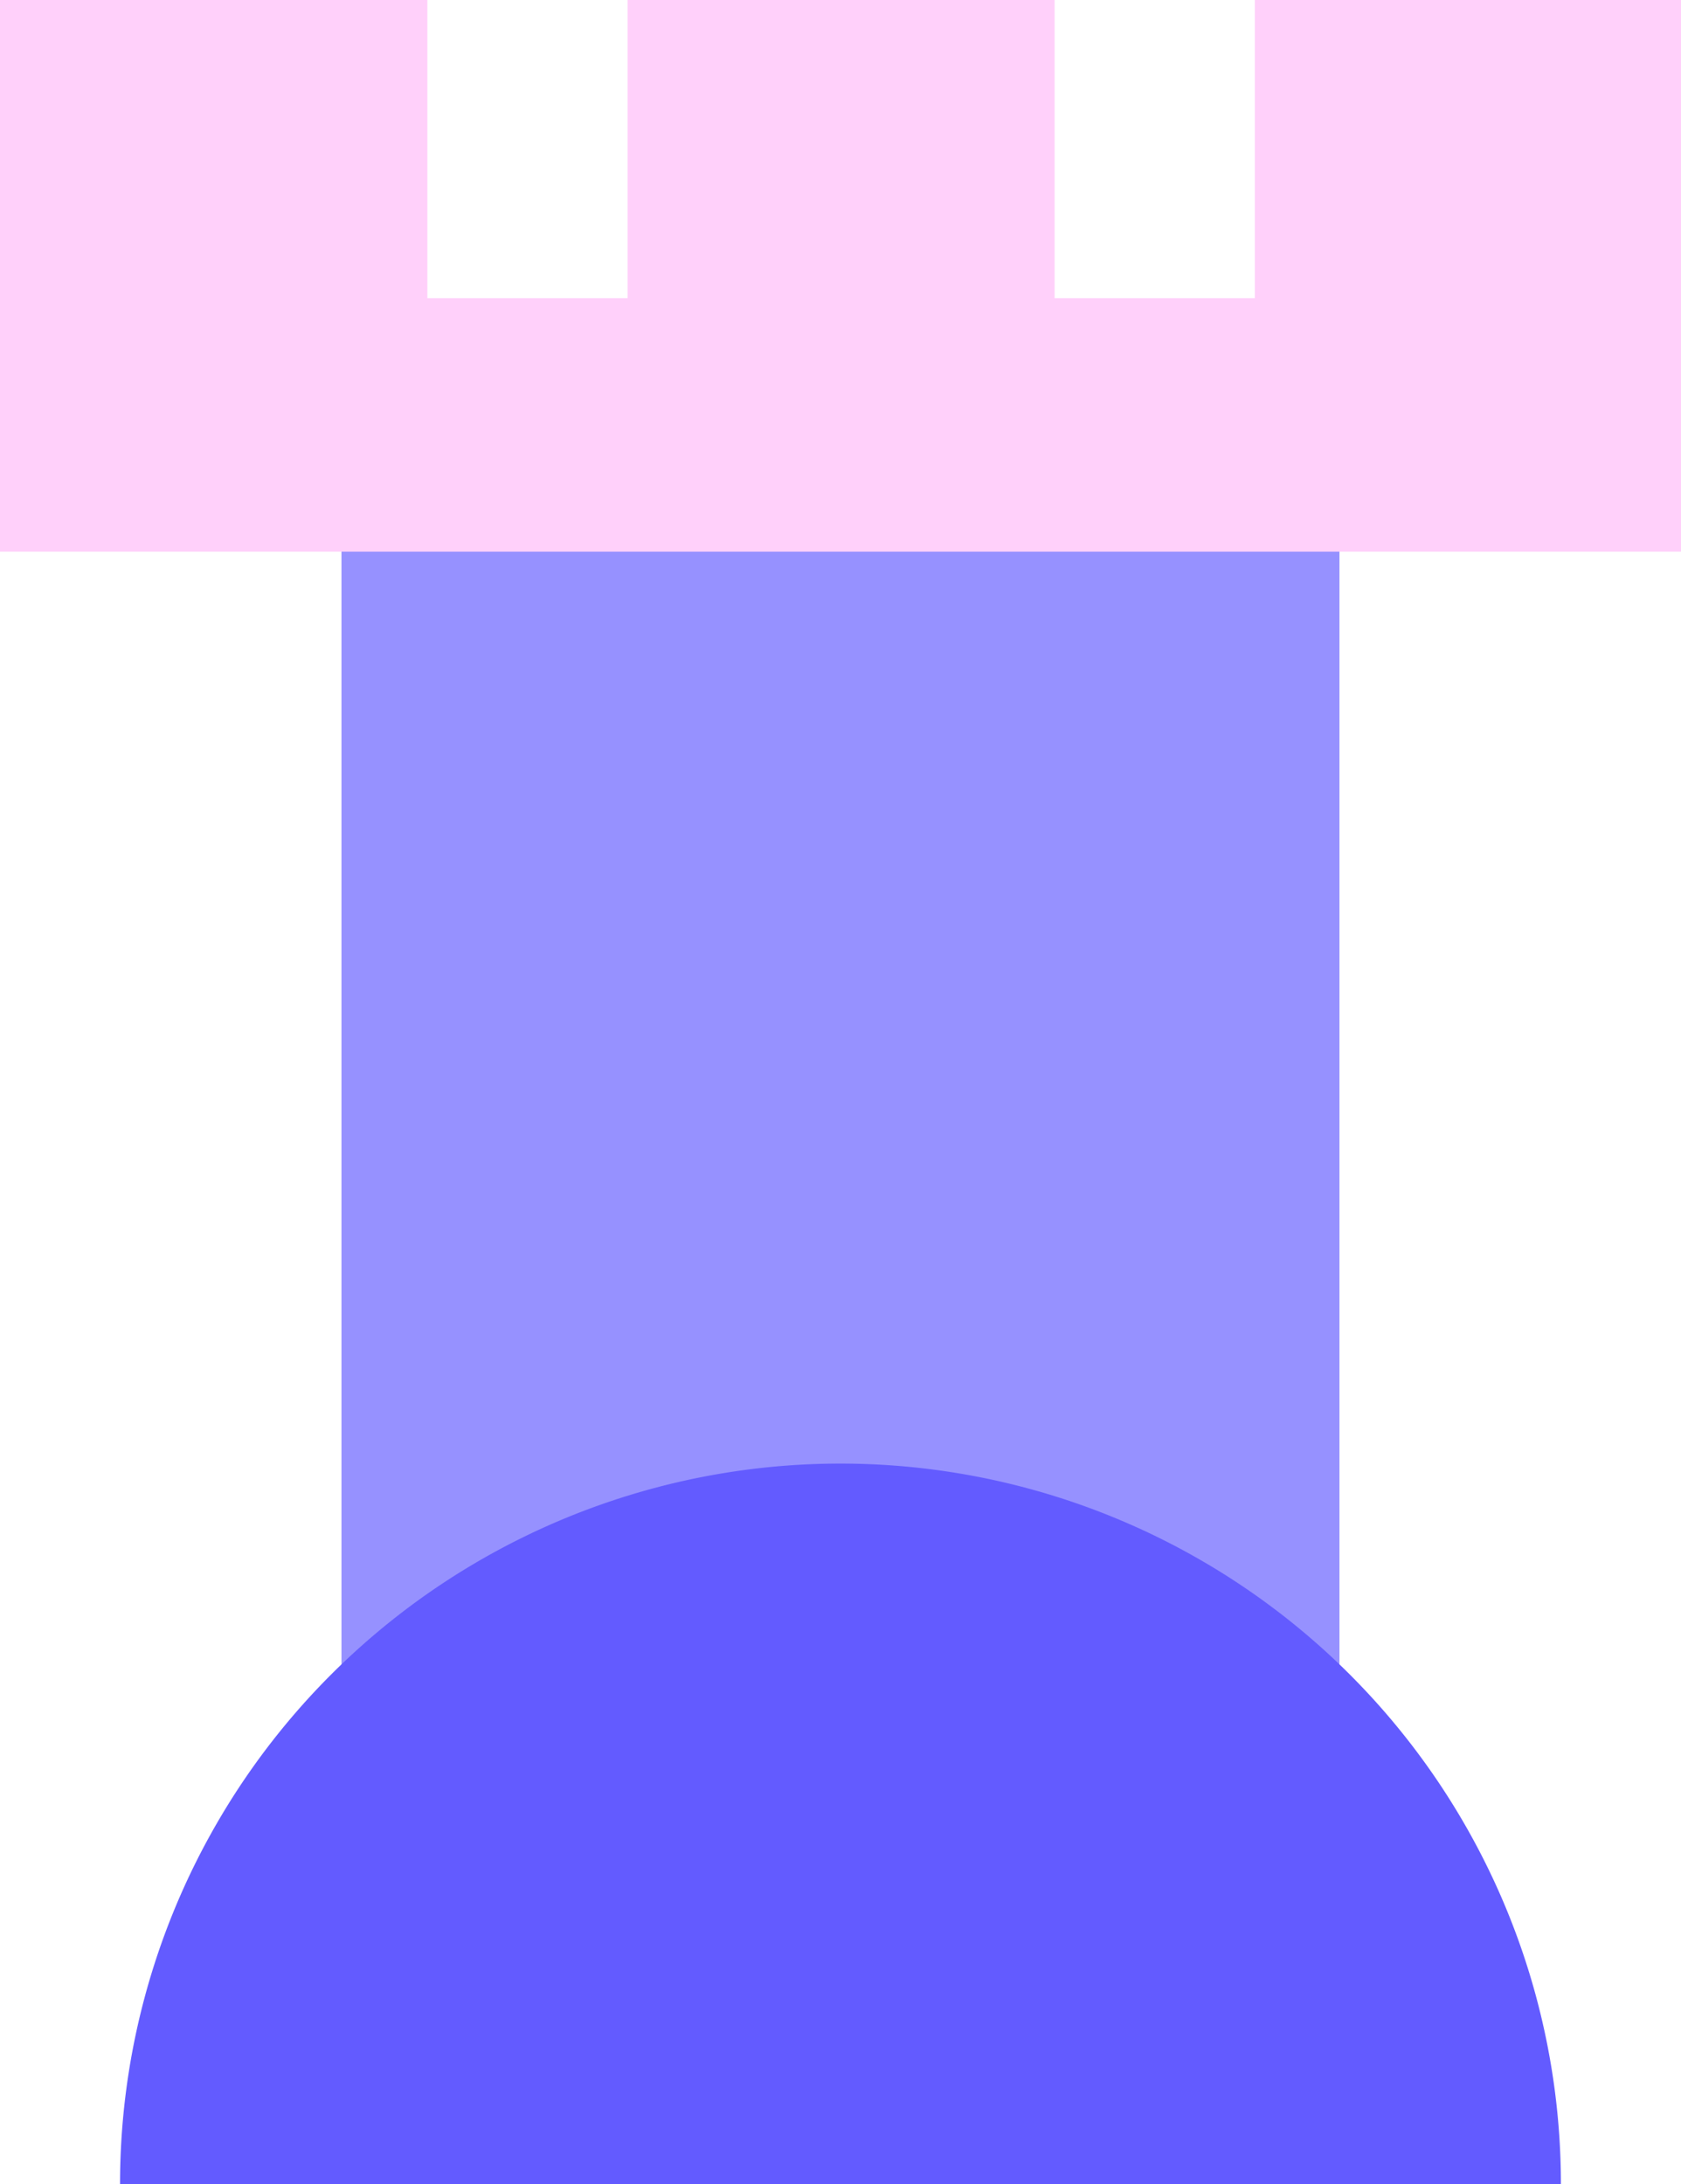
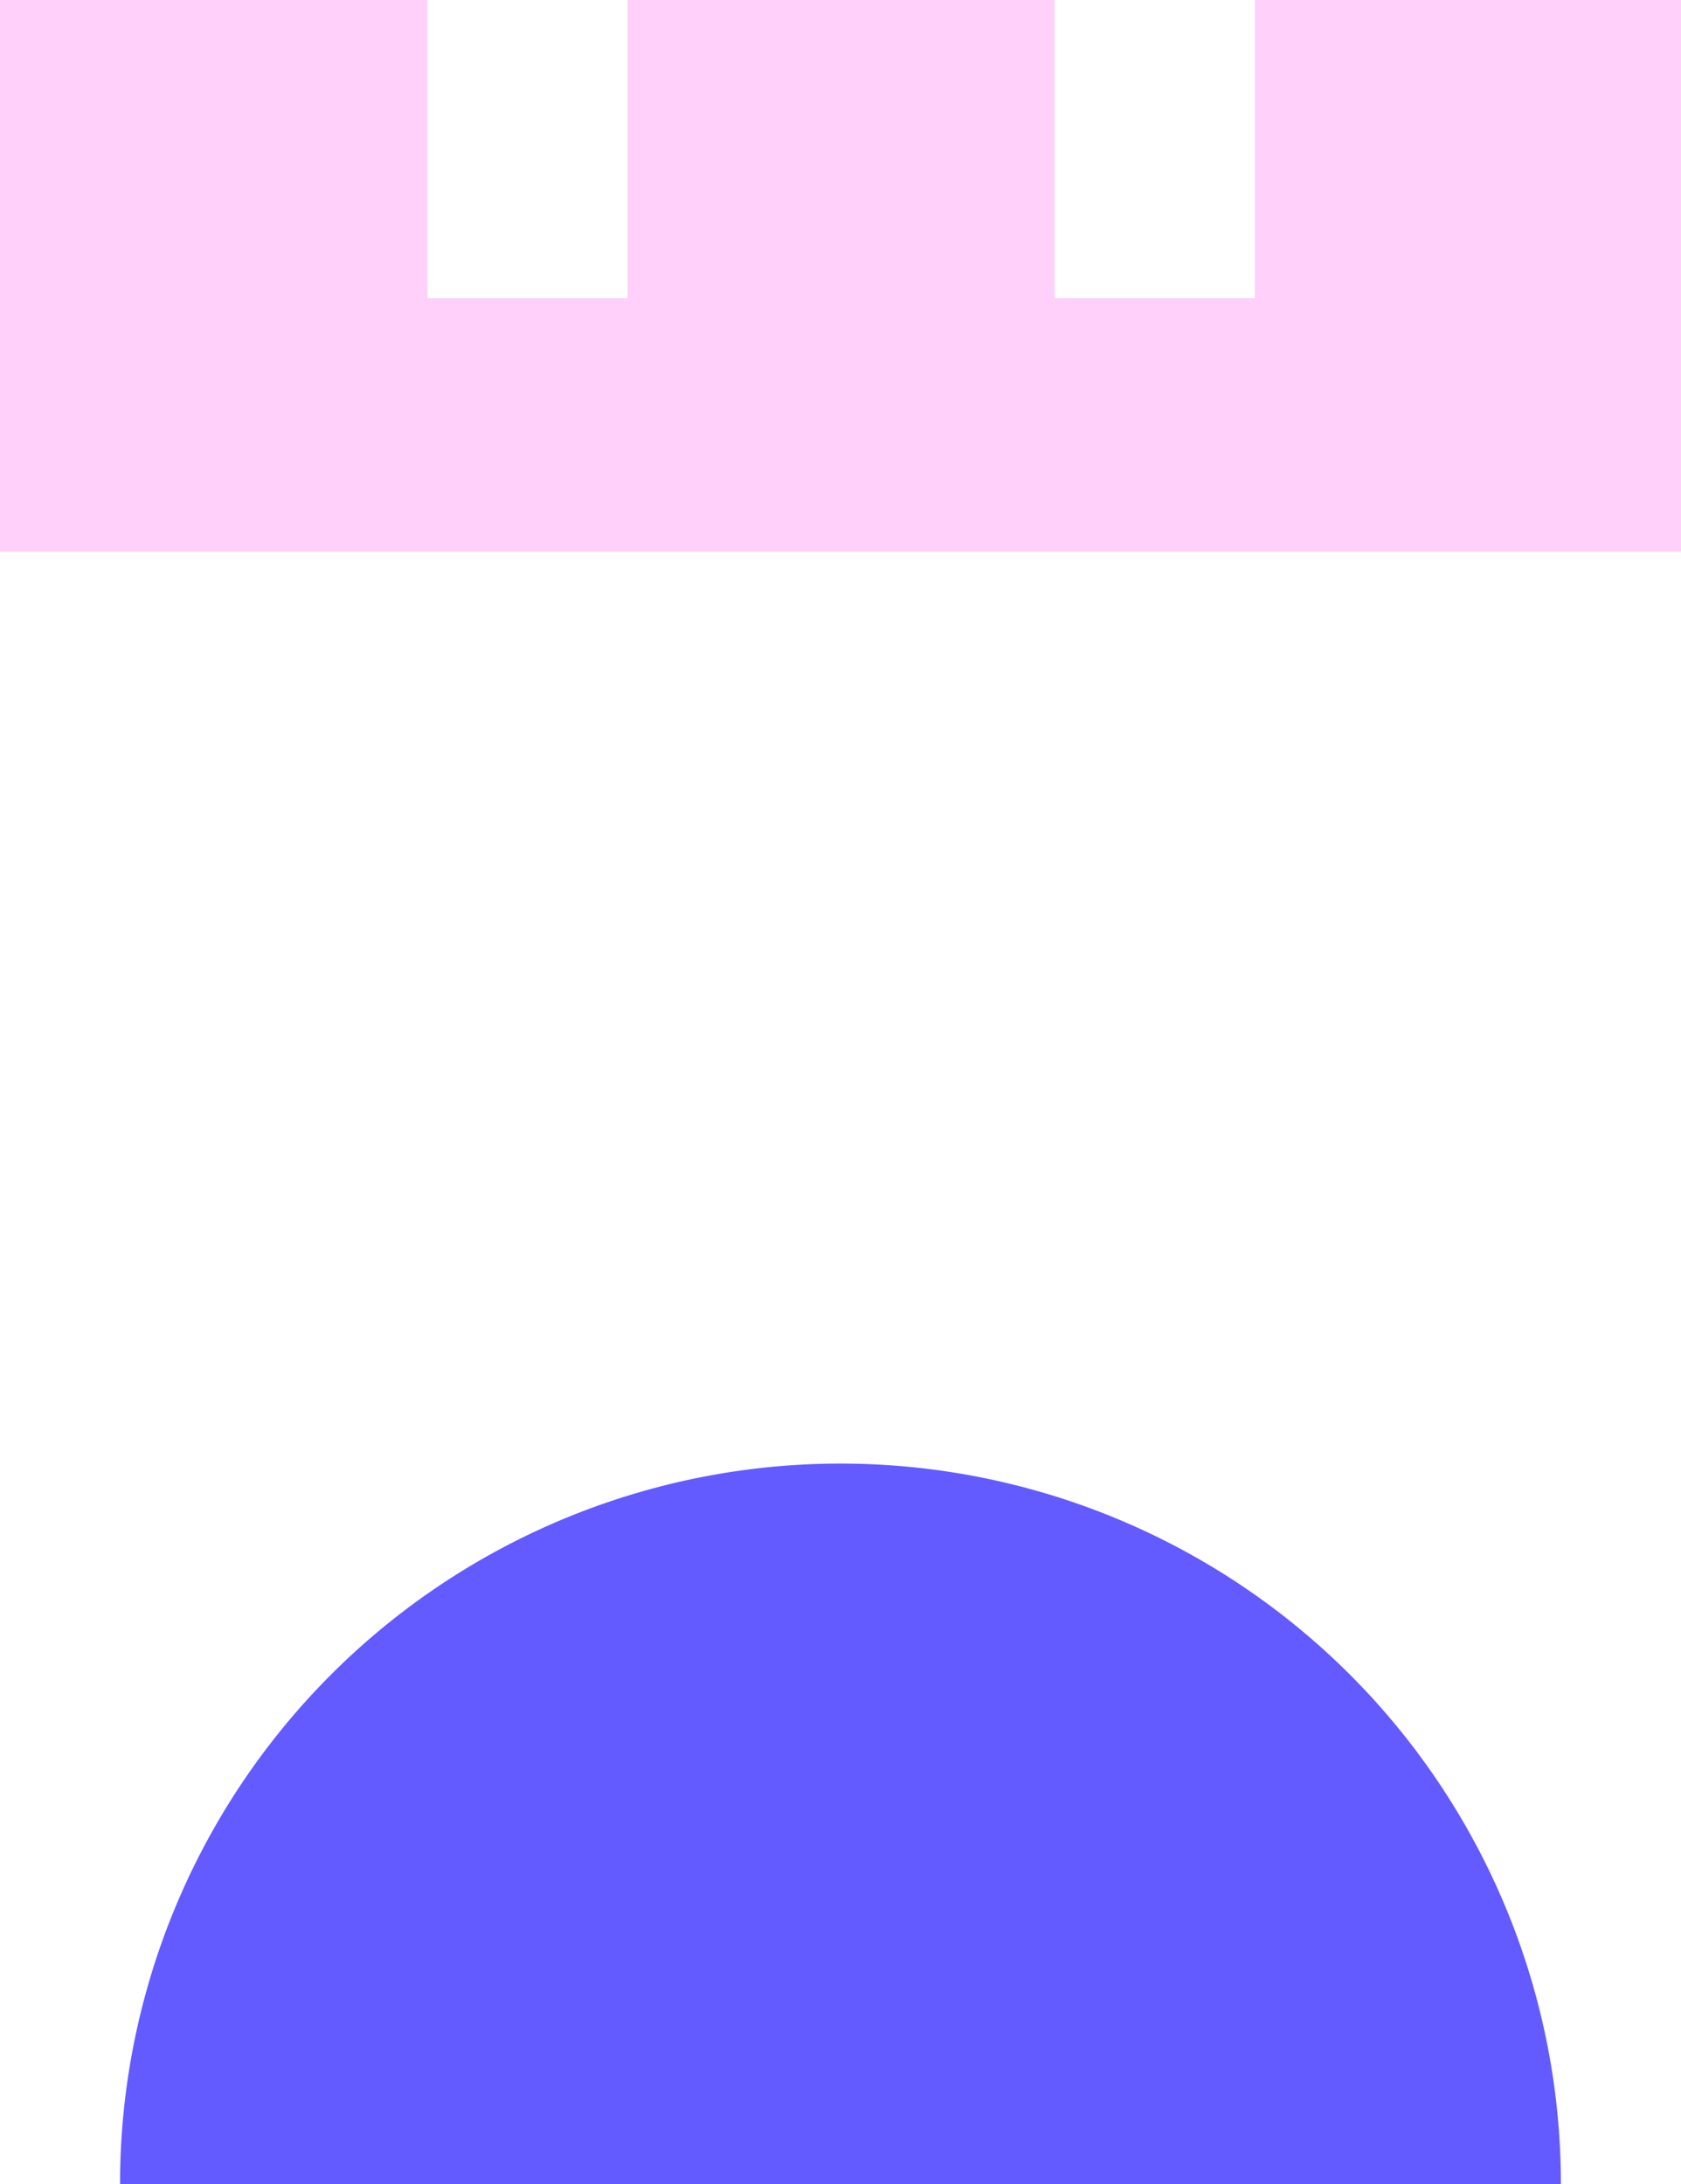
<svg xmlns="http://www.w3.org/2000/svg" id="Layer_1" data-name="Layer 1" viewBox="0 0 294.77 382.97">
  <defs>
    <style>.cls-1{fill:#9691ff;}.cls-2{fill:#ffd0fa;}.cls-3{fill:#635bff;}</style>
  </defs>
-   <rect class="cls-1" x="59.88" y="95.55" width="175" height="239.05" />
  <polygon class="cls-2" points="220.04 0 220.04 52.28 184.93 52.28 184.93 0 110.05 0 110.05 52.28 74.94 52.28 74.94 0 0 0 0 96.74 294.77 96.74 294.77 0 220.04 0" />
-   <path class="cls-3" d="M147.38,256.64A126.33,126.33,0,0,0,21.05,383H273.71A126.33,126.33,0,0,0,147.38,256.64Z" />
+   <path class="cls-3" d="M147.38,256.64A126.33,126.33,0,0,0,21.05,383H273.71A126.33,126.33,0,0,0,147.38,256.64" />
</svg>